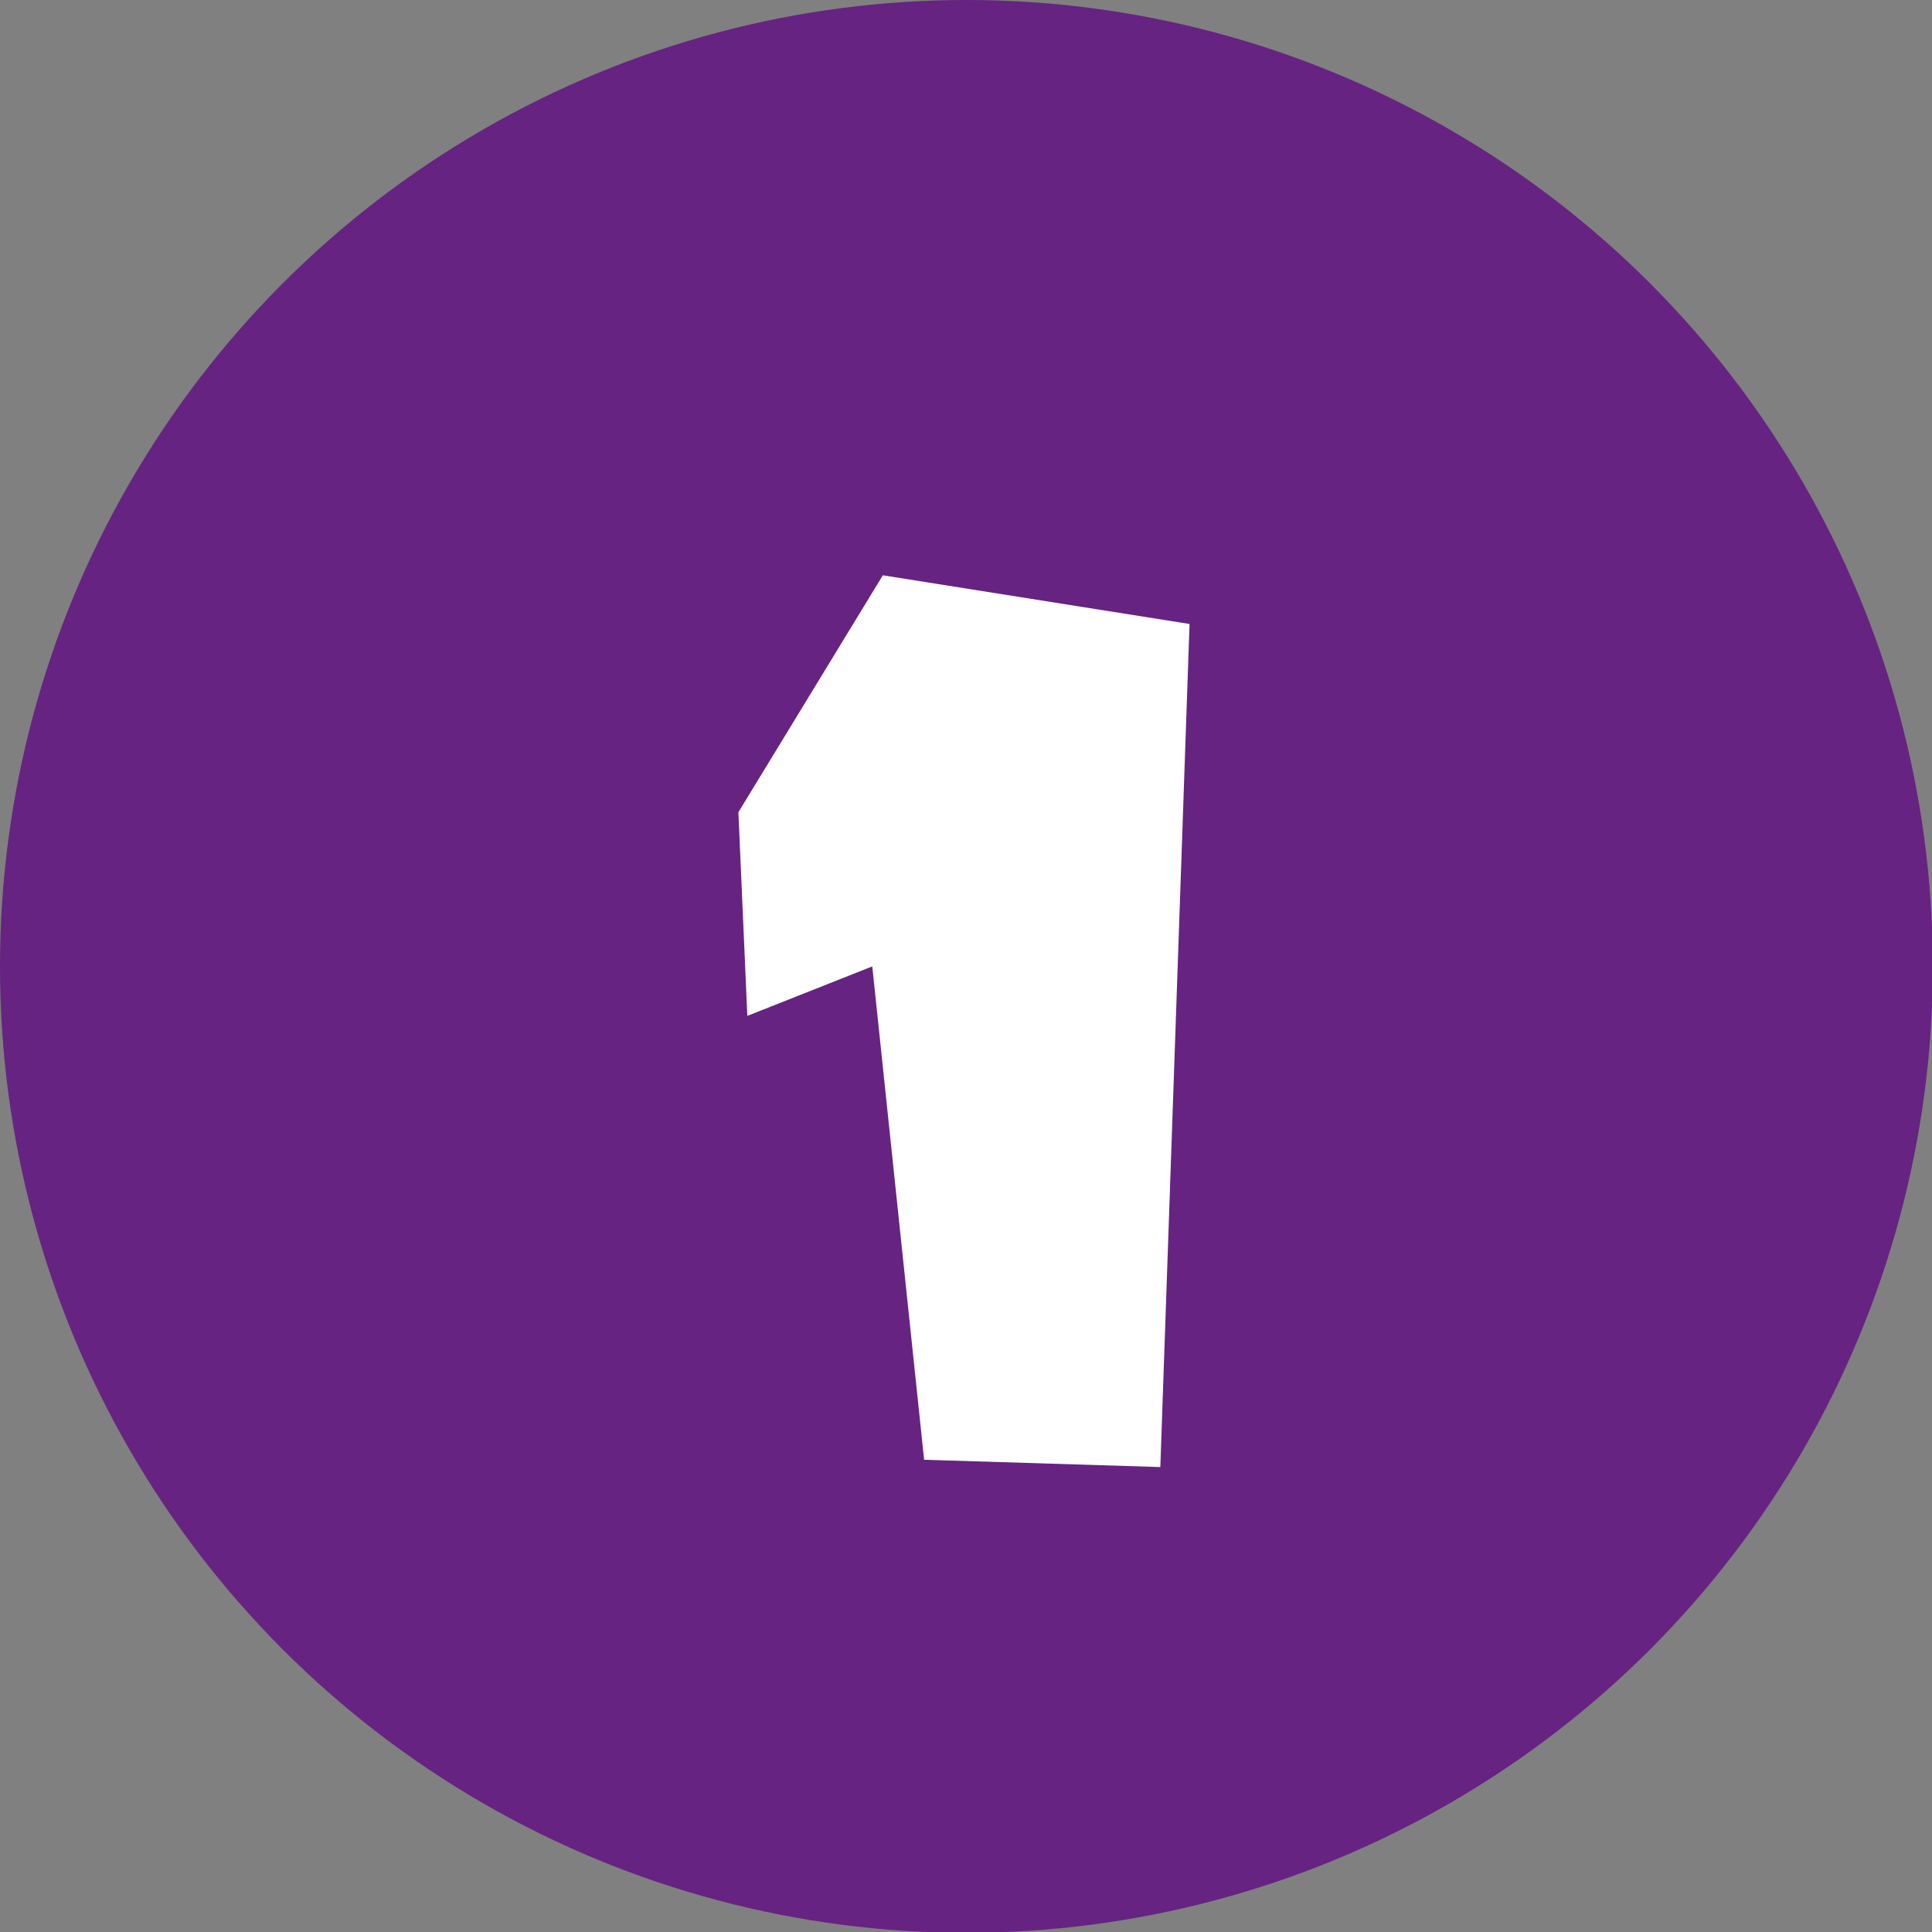
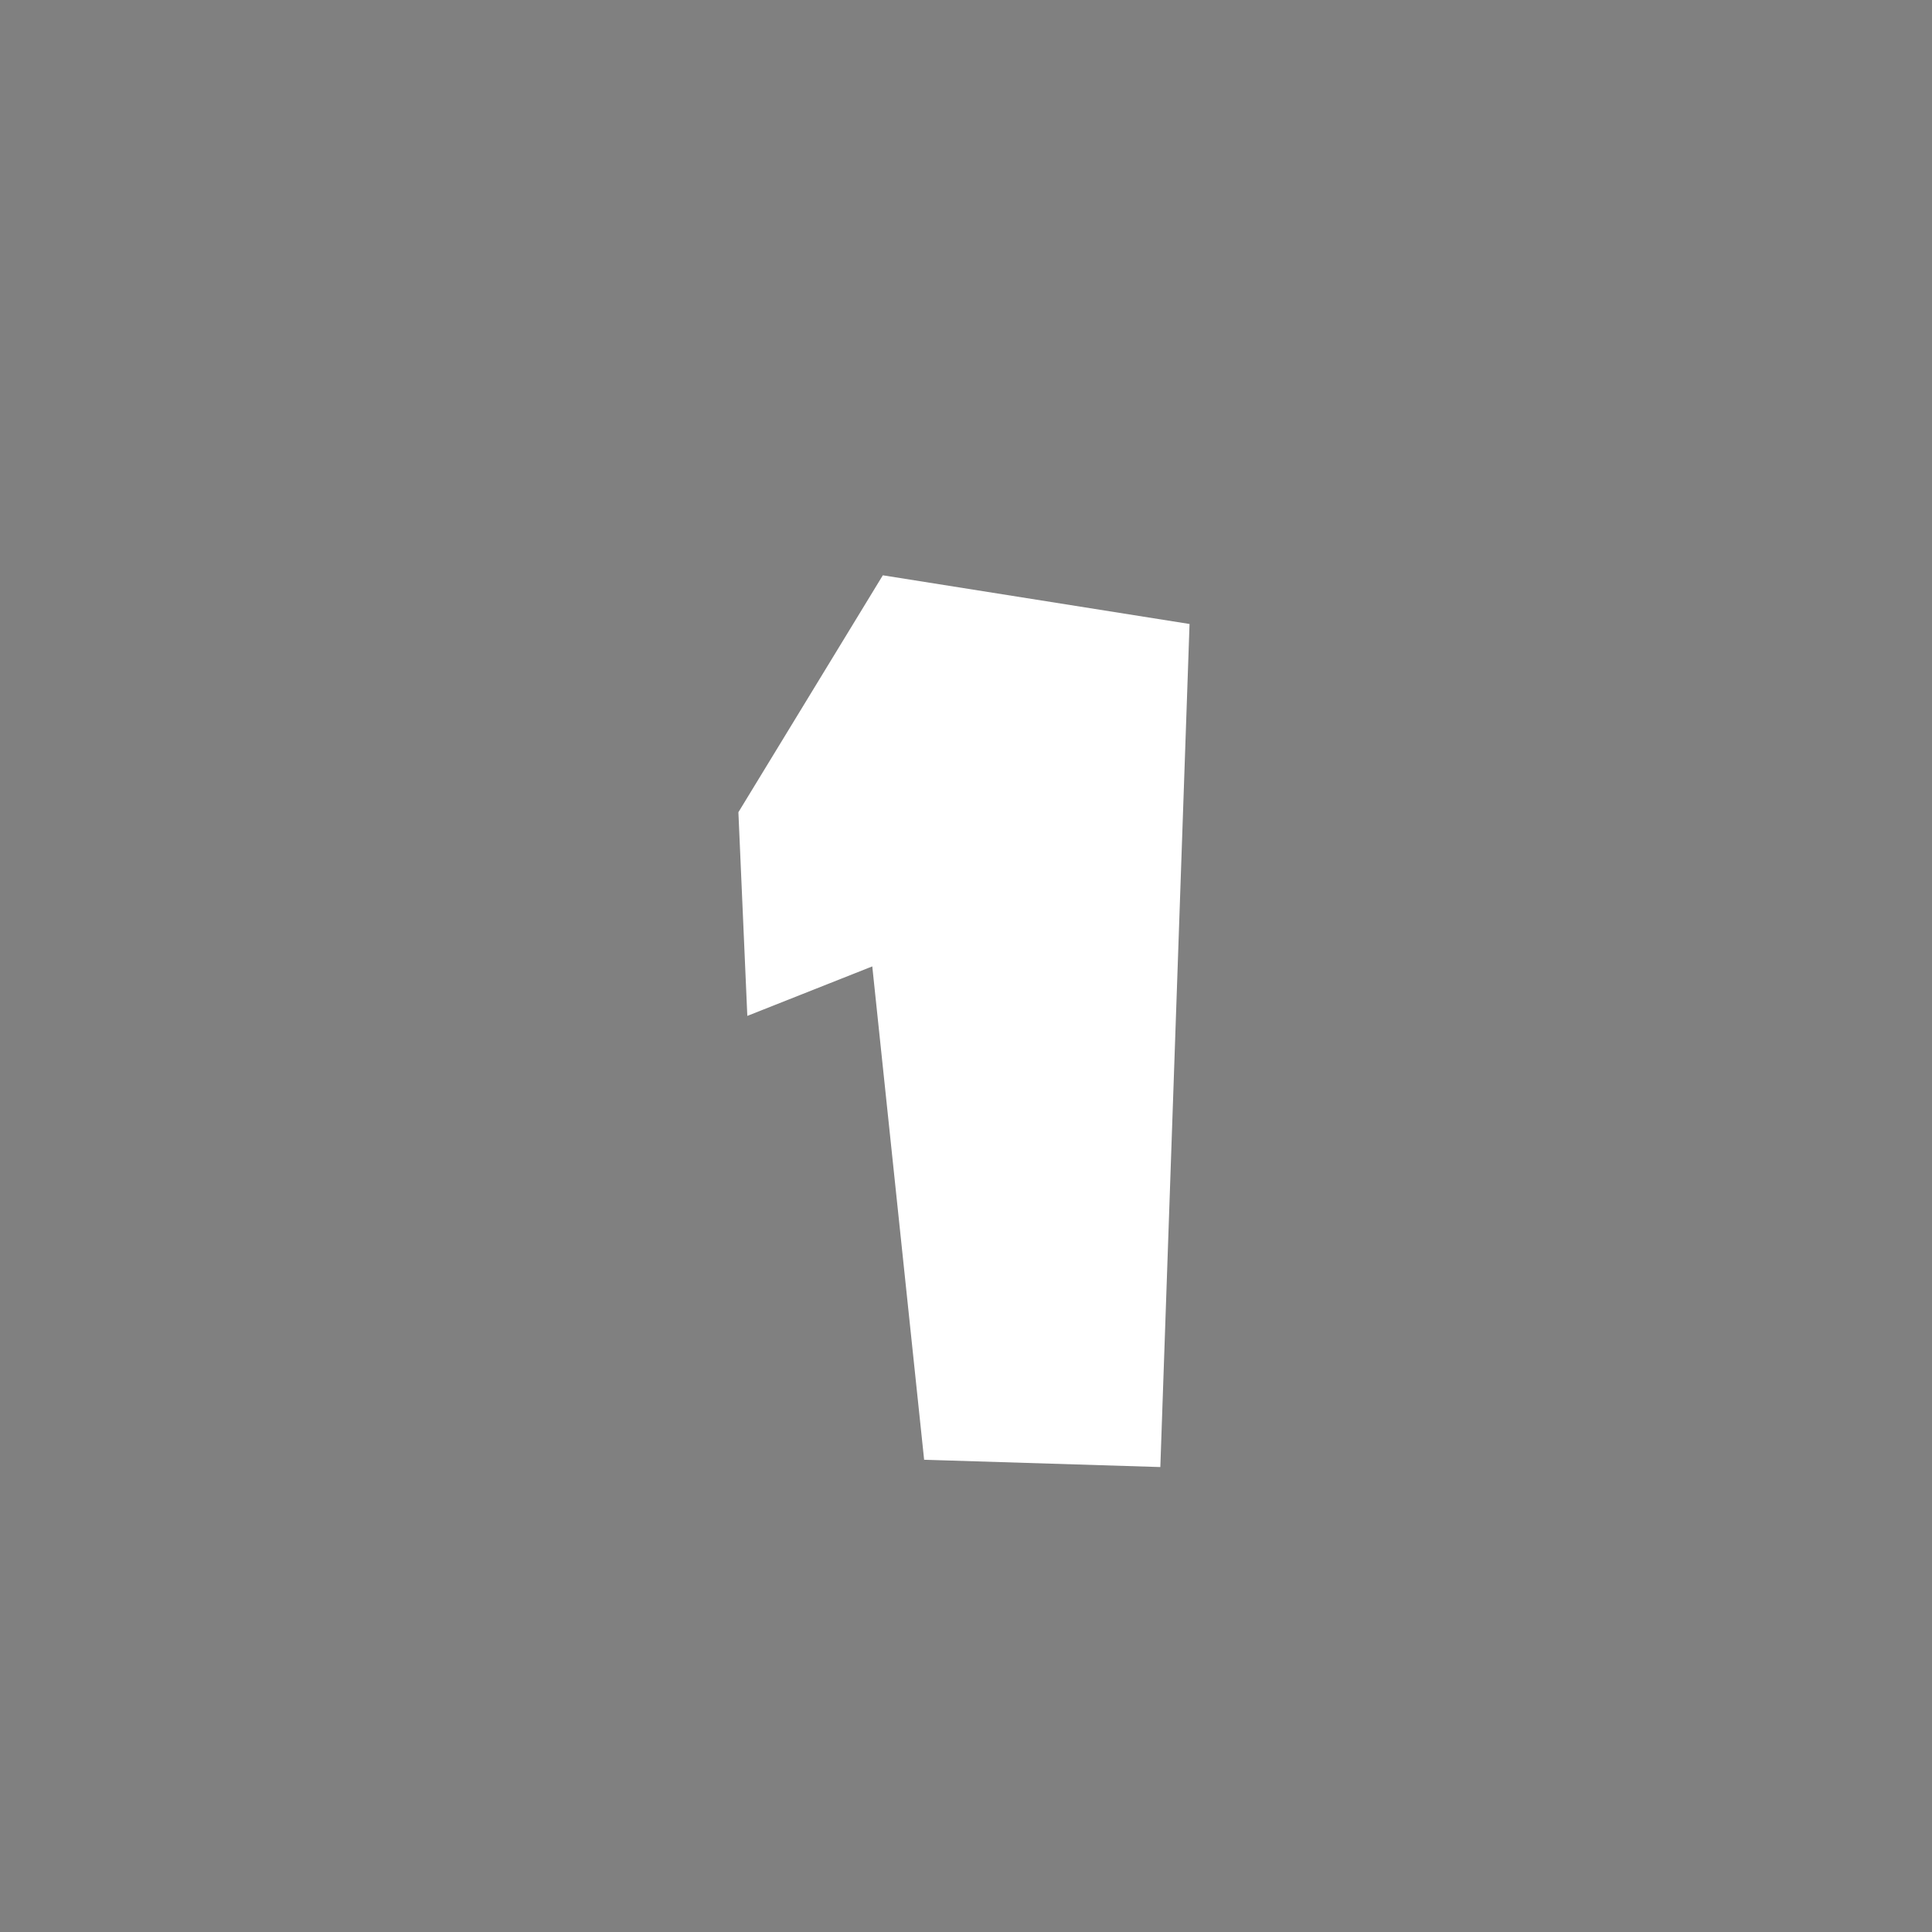
<svg xmlns="http://www.w3.org/2000/svg" id="Calque_1" data-name="Calque 1" viewBox="0 0 23.81 23.81">
  <rect x="0" y="0" width="23.81" height="23.81" fill="#808080" stroke="none" />
  <defs>
    <style>
      .cls-1 {
        fill: #fff;
      }

      .cls-2 {
        fill: #662382;
      }
    </style>
  </defs>
-   <circle class="cls-2" cx="11.91" cy="11.91" r="11.91" />
  <path class="cls-1" d="M11.39,18l-.64-6.09-1.54.61-.11-2.51,1.78-2.92,3.78.6-.36,10.39-2.91-.09Z" />
</svg>